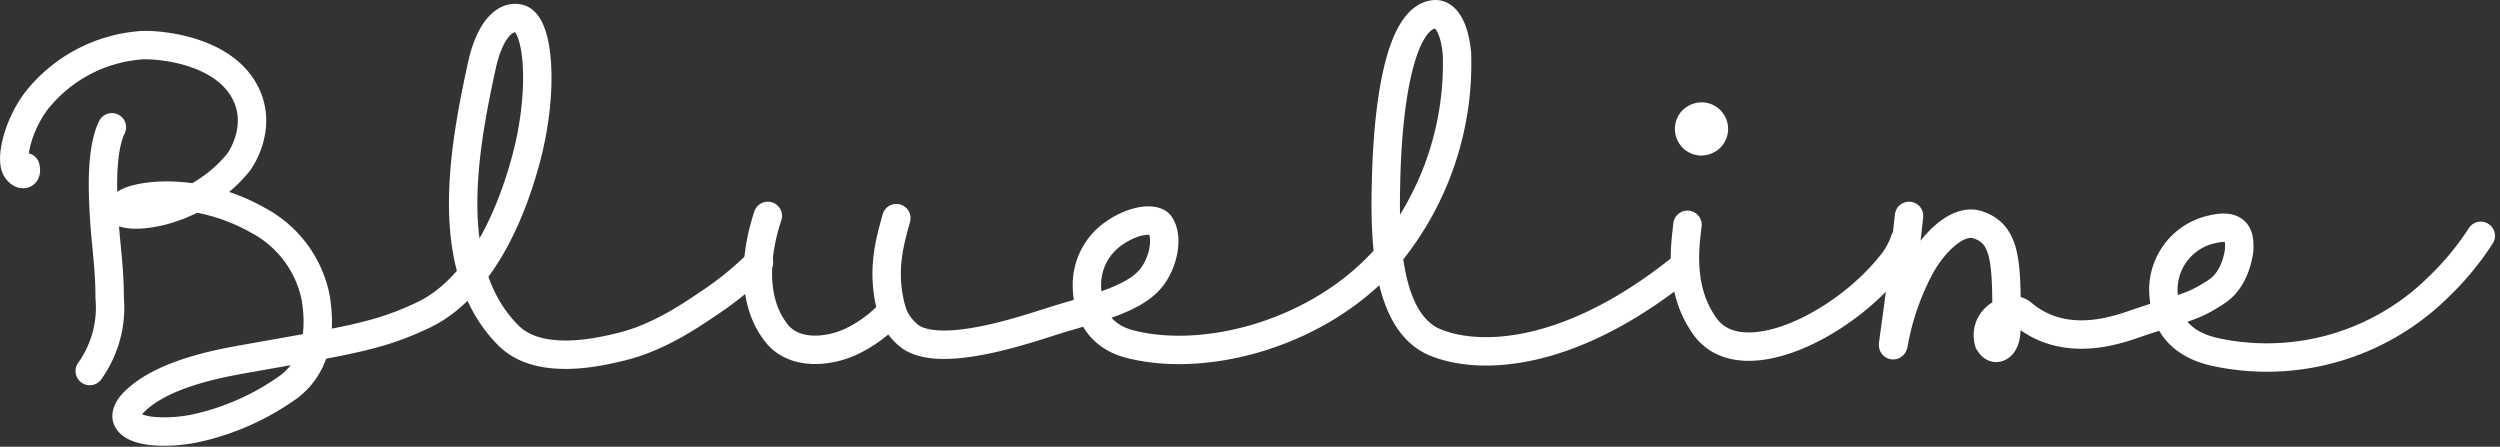
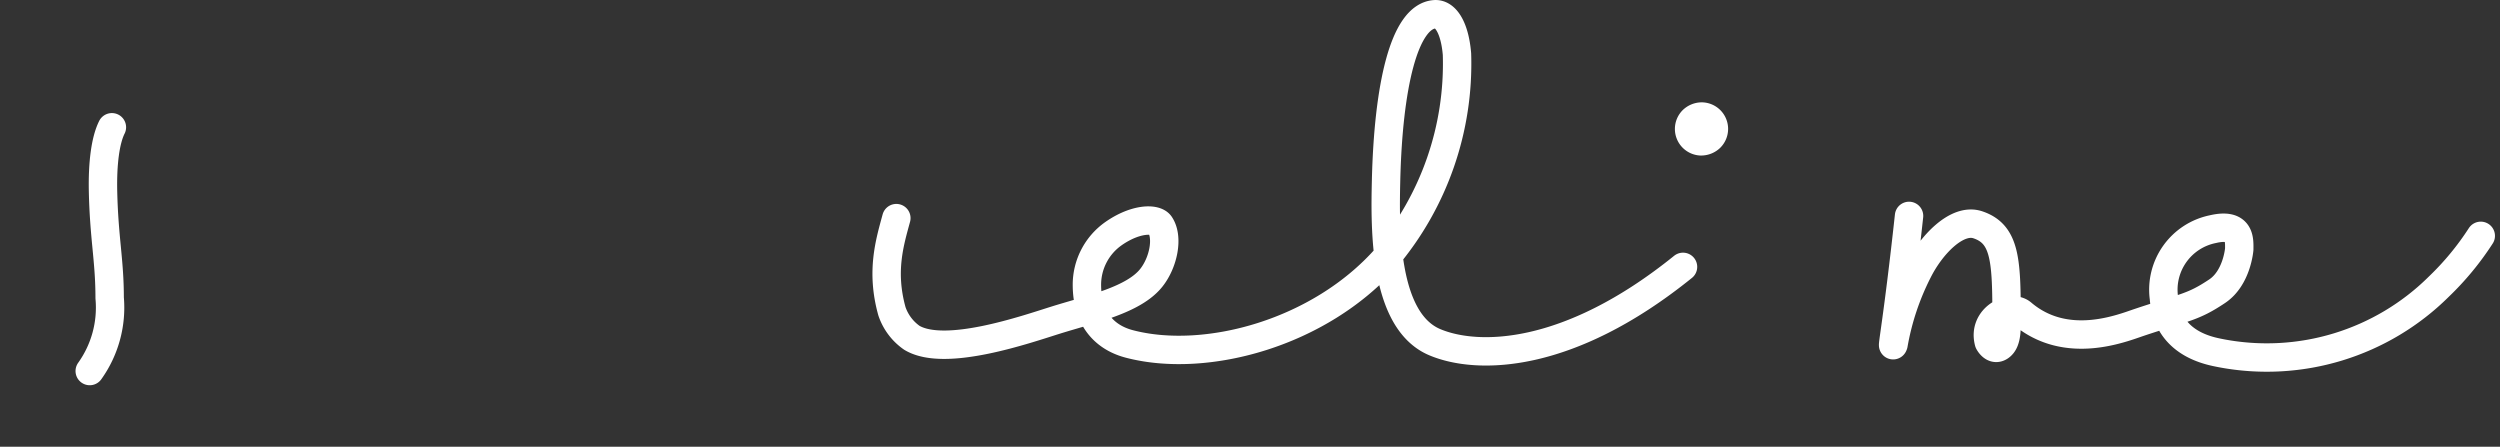
<svg xmlns="http://www.w3.org/2000/svg" width="264.094" height="47.191" viewBox="0 0 264.094 47.191">
  <rect x="0" y="0" width="264.094" height="47.191" fill="#333333" stroke="none" />
  <g id="blueline-logo" transform="translate(1.509 1.503)">
    <path id="Path_8" data-name="Path 8" d="M45.211,57.51c-.7,1.4-1,3.862-.936,6.789.112,4.988.7,7.257.7,11.236A11.519,11.519,0,0,1,42.87,83.26" transform="translate(-34.9 -45.568)" fill="none" stroke="#fff" stroke-linecap="round" stroke-linejoin="round" stroke-width="3" />
-     <path id="Path_9" data-name="Path 9" d="M10,23.968c.234.936-.468.936-.936.234-.691-1.035.1-4.609,2.107-7.257a15.573,15.573,0,0,1,11-5.852c1.346-.126,8.521.257,11,4.916,1.948,3.656-.407,7.133-.7,7.491-4.214,5.15-11,6.086-12.407,5.15-.447-.3.468-.936,1.17-1.17,2.533-.843,7.959-.936,13.343,2.107a11.87,11.87,0,0,1,6.086,8.193c.96,5.885-1.477,8.329-2.809,9.364A26.657,26.657,0,0,1,27.794,51.59c-2.341.468-6.267.574-7.023-.936-.234-.468,0-1.17.7-1.873,3.163-3.163,9.6-4.183,12.407-4.682,10.534-1.873,13.455-2.315,18.025-4.448,7.023-3.277,10-12.875,11-16.62,1.873-7.023,1.386-14.137-.7-14.748-1.386-.4-3.1.936-3.98,4.916-2.107,9.6-4.1,21.653,2.809,28.559,3.277,3.277,9.689,1.721,11.939,1.17,4.085-1,7.554-3.472,9.364-4.682a34.436,34.436,0,0,0,5.15-4.214" transform="translate(-8.821 -7.813)" fill="none" stroke="#fff" stroke-linecap="round" stroke-linejoin="round" stroke-width="3" />
-     <path id="Path_10" data-name="Path 10" d="M345.431,97.51c-.1.393-2.837,7.69.936,12.407,1.873,2.341,5.422,1.962,7.725.936a13.721,13.721,0,0,0,4.448-3.277" transform="translate(-265.829 -76.205)" fill="none" stroke="#fff" stroke-linecap="round" stroke-linejoin="round" stroke-width="3" />
    <path id="Path_11" data-name="Path 11" d="M403.521,28.036c-.7,2.575-1.639,5.618-.468,9.832a5.587,5.587,0,0,0,2.107,2.809c3.511,2.107,12.1-.9,15.216-1.873,3.745-1.17,8.193-2.107,10.066-4.448,1.283-1.6,1.842-4.258.936-5.618-.468-.7-2.575-.7-4.916.936a6.6,6.6,0,0,0-2.809,5.384c0,5.15,3.745,6.086,4.682,6.32,8,2,19.876-1.184,26.92-9.129a31.817,31.817,0,0,0,7.491-21.536c-.234-2.809-1.21-4.293-2.341-4.214-3.277.234-4.916,7.725-5.15,17.557-.119,5.049-.255,14.813,5.15,17.089,4.448,1.873,14.045,1.873,26.218-7.959" transform="translate(-310.343 -6.497)" fill="none" stroke="#fff" stroke-linecap="round" stroke-linejoin="round" stroke-width="3" />
-     <path id="Path_12" data-name="Path 12" d="M763,101.51c-.234,2.107-.993,6.828,1.873,10.768,3.745,5.15,14.279,0,19.429-6.32a8.079,8.079,0,0,0,1.639-2.809" transform="translate(-586.247 -79.268)" fill="none" stroke="#fff" stroke-linecap="round" stroke-linejoin="round" stroke-width="3" />
    <path id="Path_13" data-name="Path 13" d="M858.362,97.51c-1.17,10.768-1.873,14.279-1.639,13.577a27.394,27.394,0,0,1,2.575-7.725c1.4-2.809,4.134-5.644,6.321-4.916,2.809.936,3.043,3.511,3.043,9.364,0,1.4.124,2.961-.7,3.511-.7.468-1.17-.468-1.17-.468-.7-2.575,2.315-4.059,3.511-3.043,4.682,3.98,10.576,1.547,12.407.936,4.916-1.639,5.653-1.582,8.193-3.277,2.107-1.4,2.341-4.448,2.341-4.448,0-.936.162-2.809-2.809-2.107a6.527,6.527,0,0,0-5.15,7.257c.379,4.916,4.916,5.618,6.086,5.852A25.789,25.789,0,0,0,914.309,105a29.882,29.882,0,0,0,4.448-5.384" transform="translate(-658.204 -76.205)" fill="none" stroke="#fff" stroke-linecap="round" stroke-linejoin="round" stroke-width="3" />
    <path id="Path_14" data-name="Path 14" d="M761.029,51.878a2.9,2.9,0,0,0,1.985-.824,2.807,2.807,0,0,0-1.985-4.794,2.907,2.907,0,0,0-1.987.822,2.811,2.811,0,0,0,1.987,4.8Z" transform="translate(-582.794 -36.952)" fill="#fff" />
  </g>
</svg>